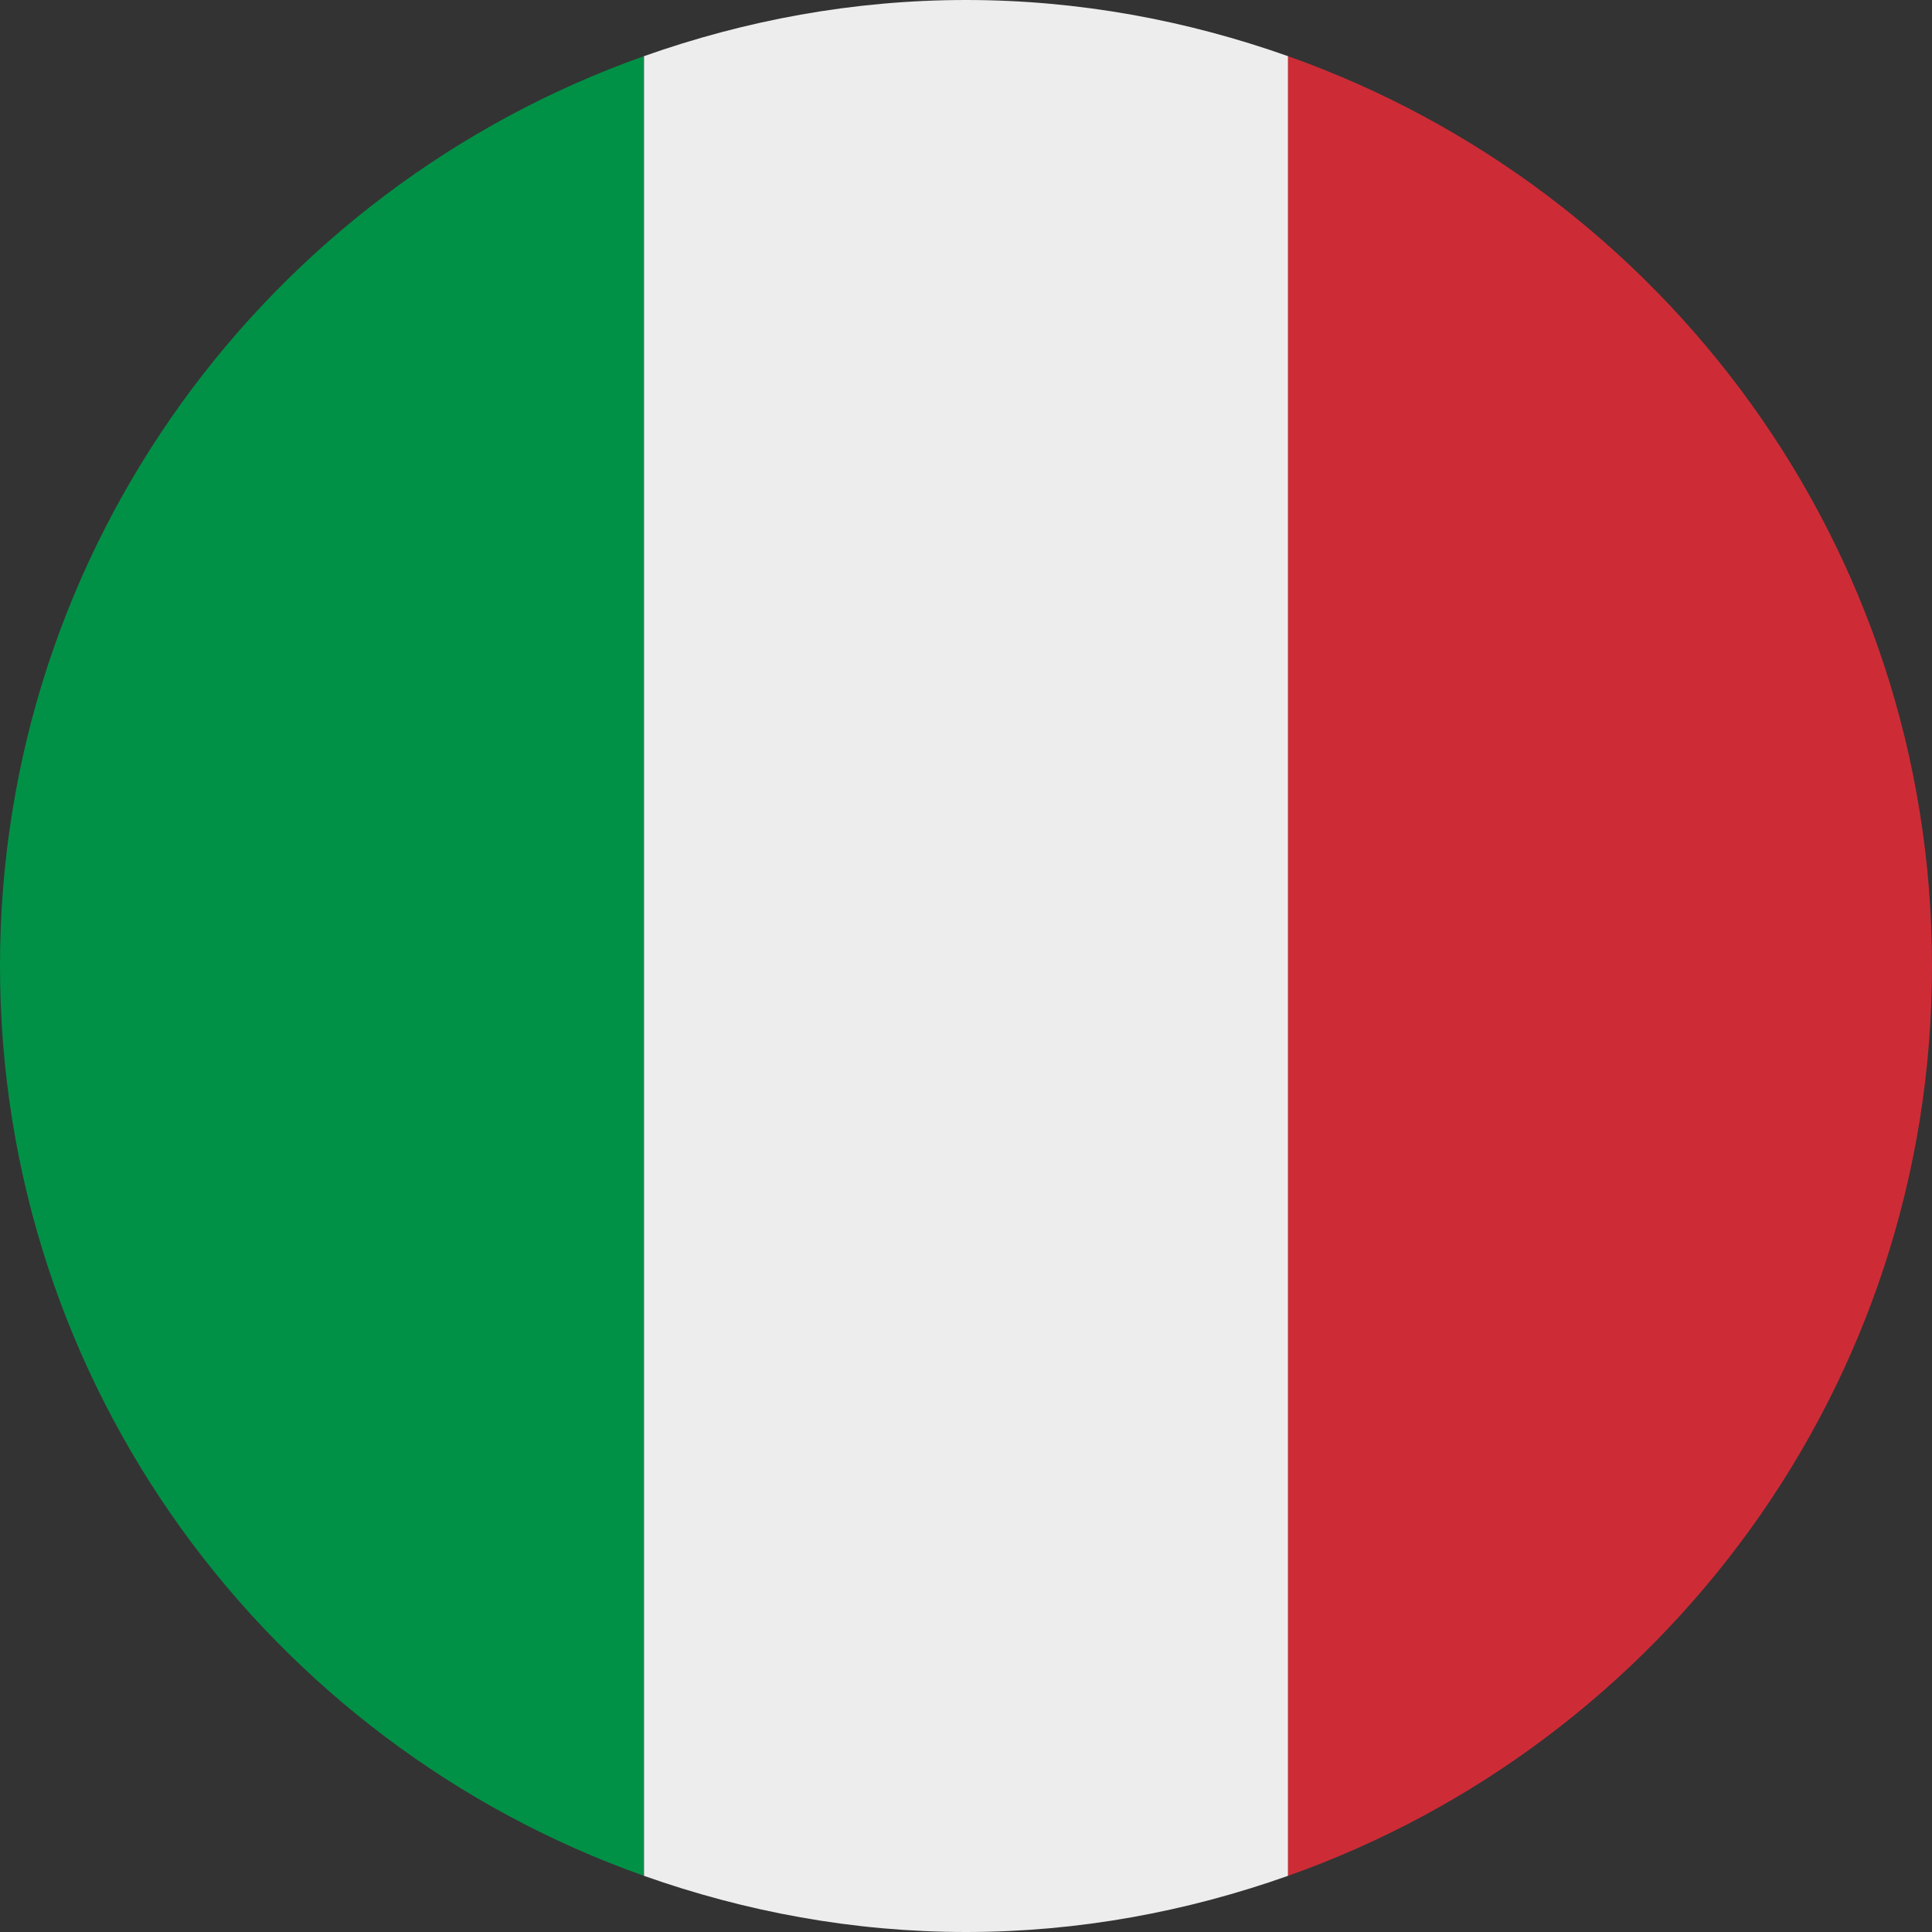
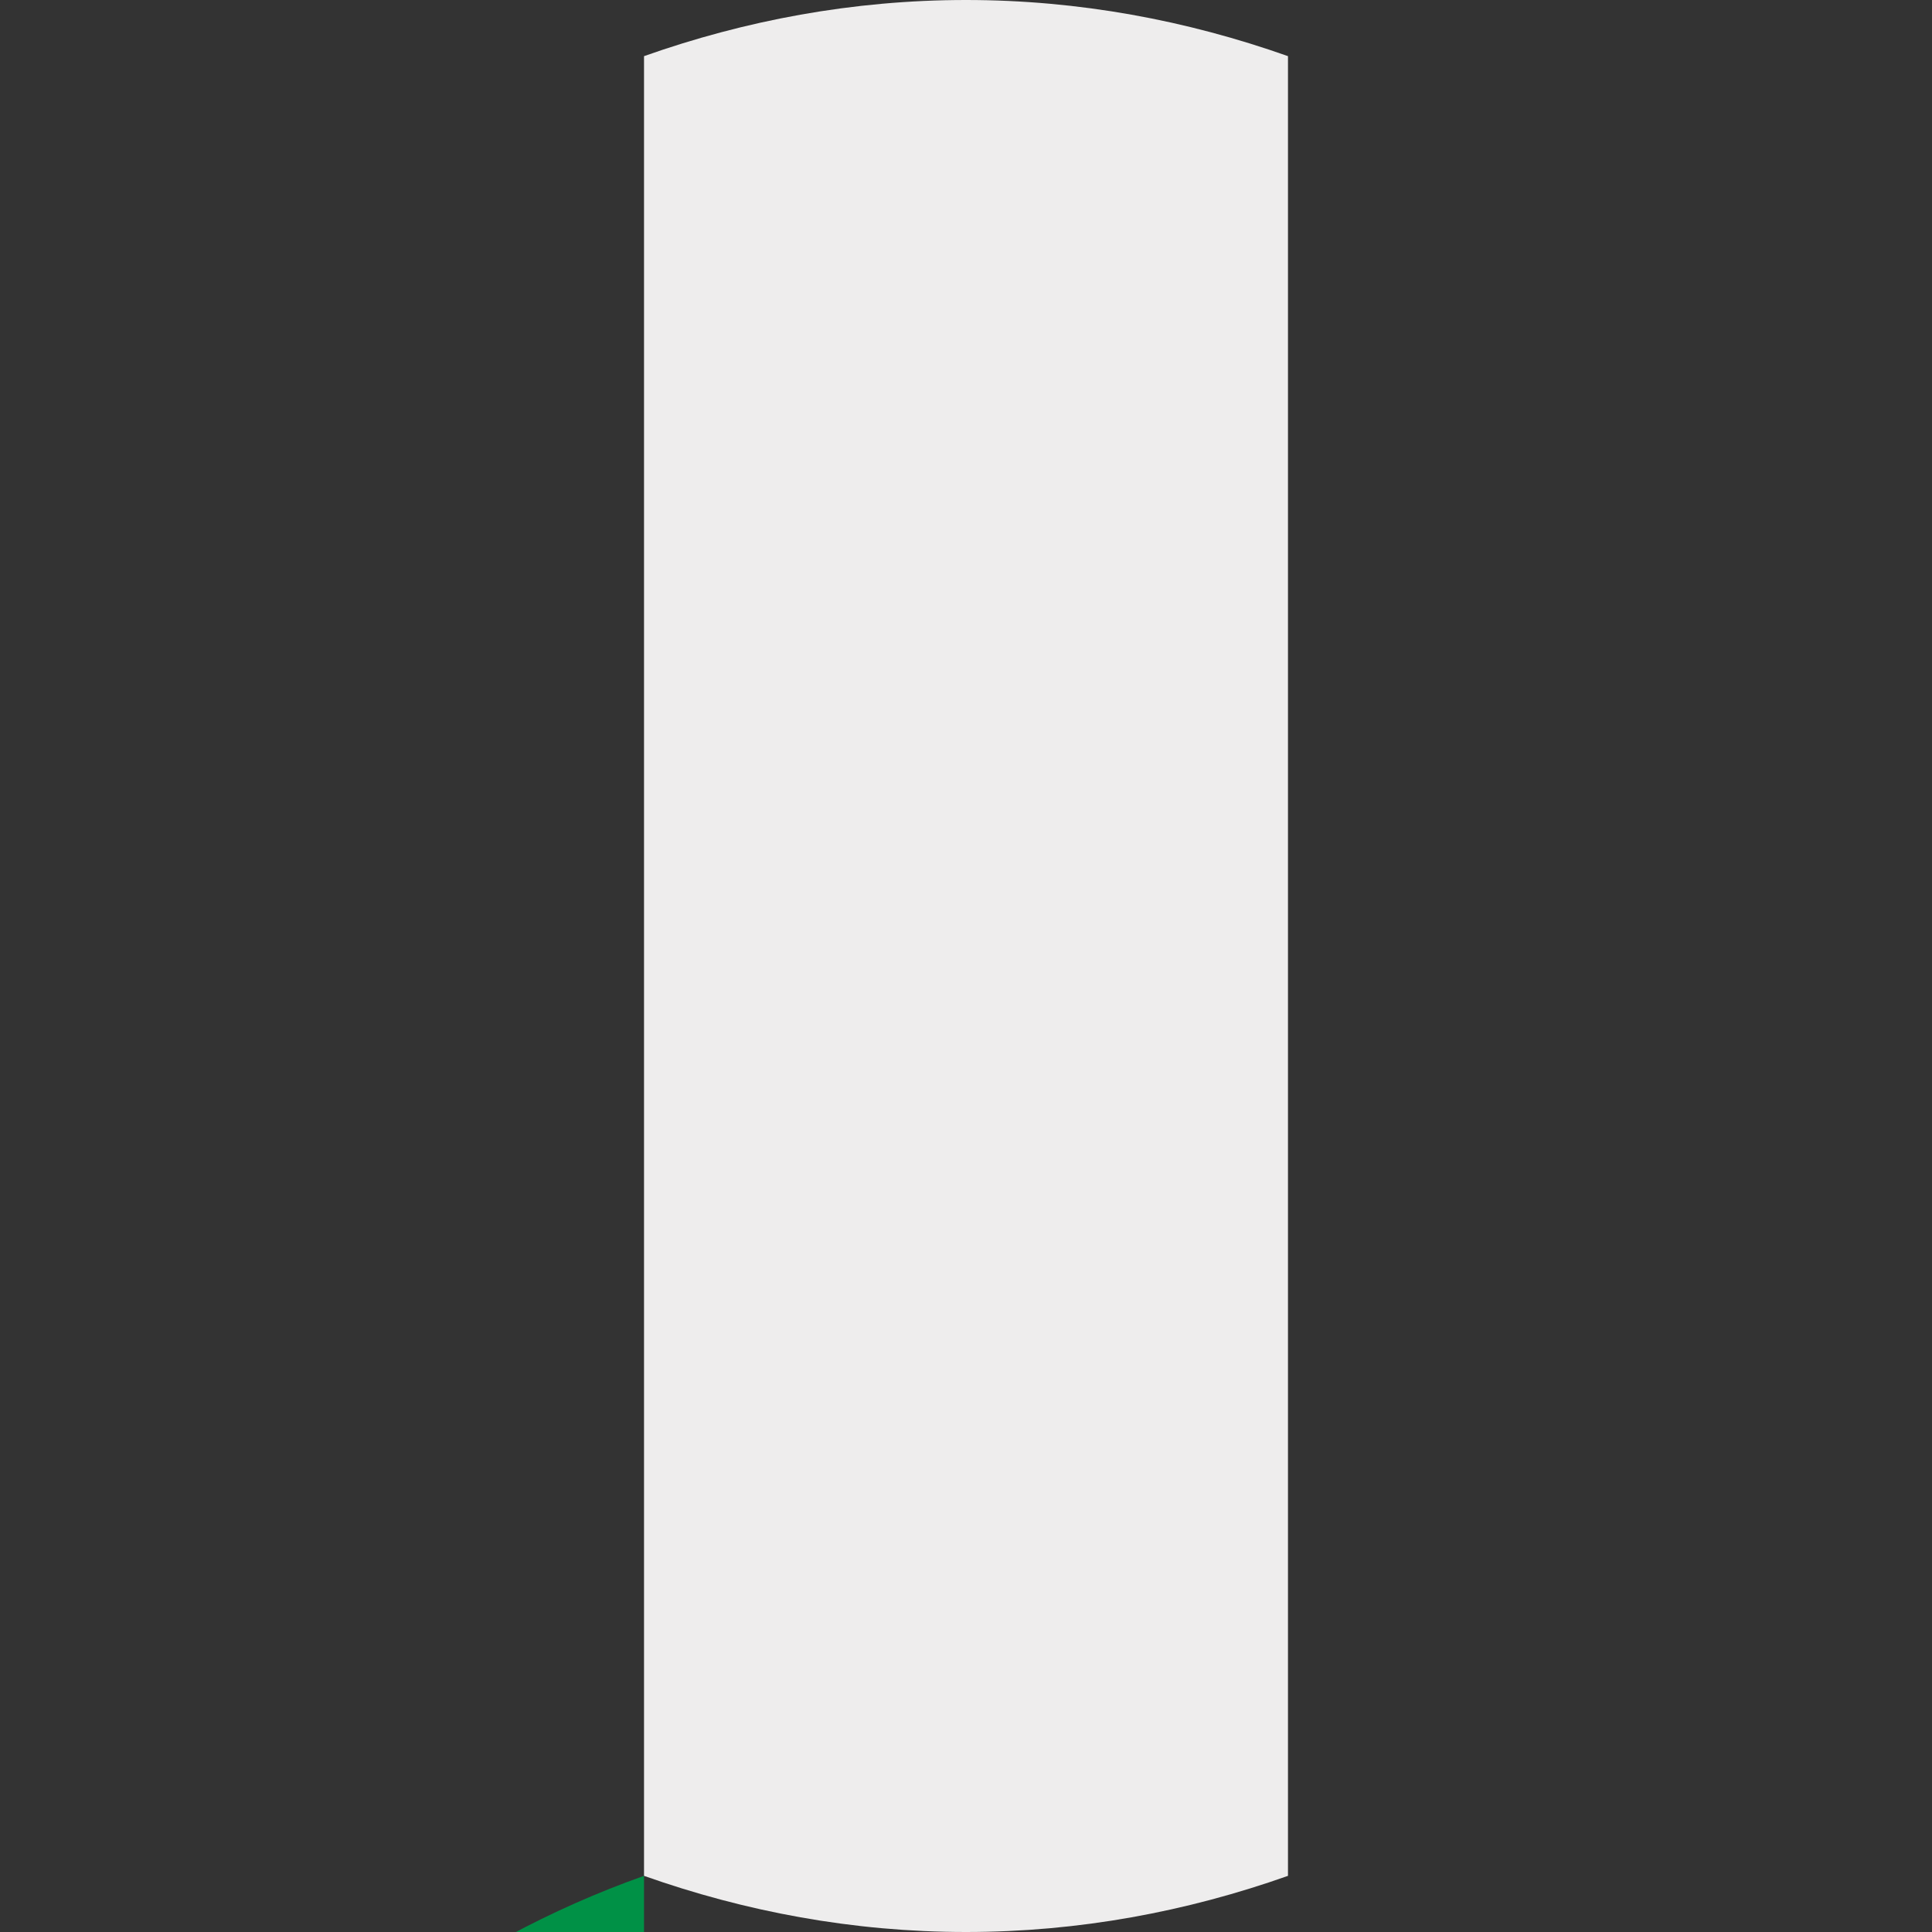
<svg xmlns="http://www.w3.org/2000/svg" height="32" viewBox="0 0 32 32" width="32">
  <rect x="0" y="0" width="32" height="32" fill="#333333" stroke="none" />
  <title>ITA</title>
-   <path d="M21.333 0.93v30.14c6.21-2.199 10.667-8.107 10.667-15.070s-4.456-12.871-10.667-15.070z" fill="#cd2c37" />
-   <path d="M10.667 31.070v-30.14c-6.21 2.199-10.667 8.107-10.667 15.070s4.456 12.871 10.667 15.070z" fill="#009146" />
+   <path d="M10.667 31.070c-6.21 2.199-10.667 8.107-10.667 15.070s4.456 12.871 10.667 15.070z" fill="#009146" />
  <path d="M21.333 0.93c-1.67-0.591-3.46-0.93-5.333-0.93s-3.663 0.339-5.333 0.93v30.14c1.67 0.591 3.46 0.93 5.333 0.93s3.663-0.339 5.333-0.93v-30.14z" fill="#eeeded" />
</svg>